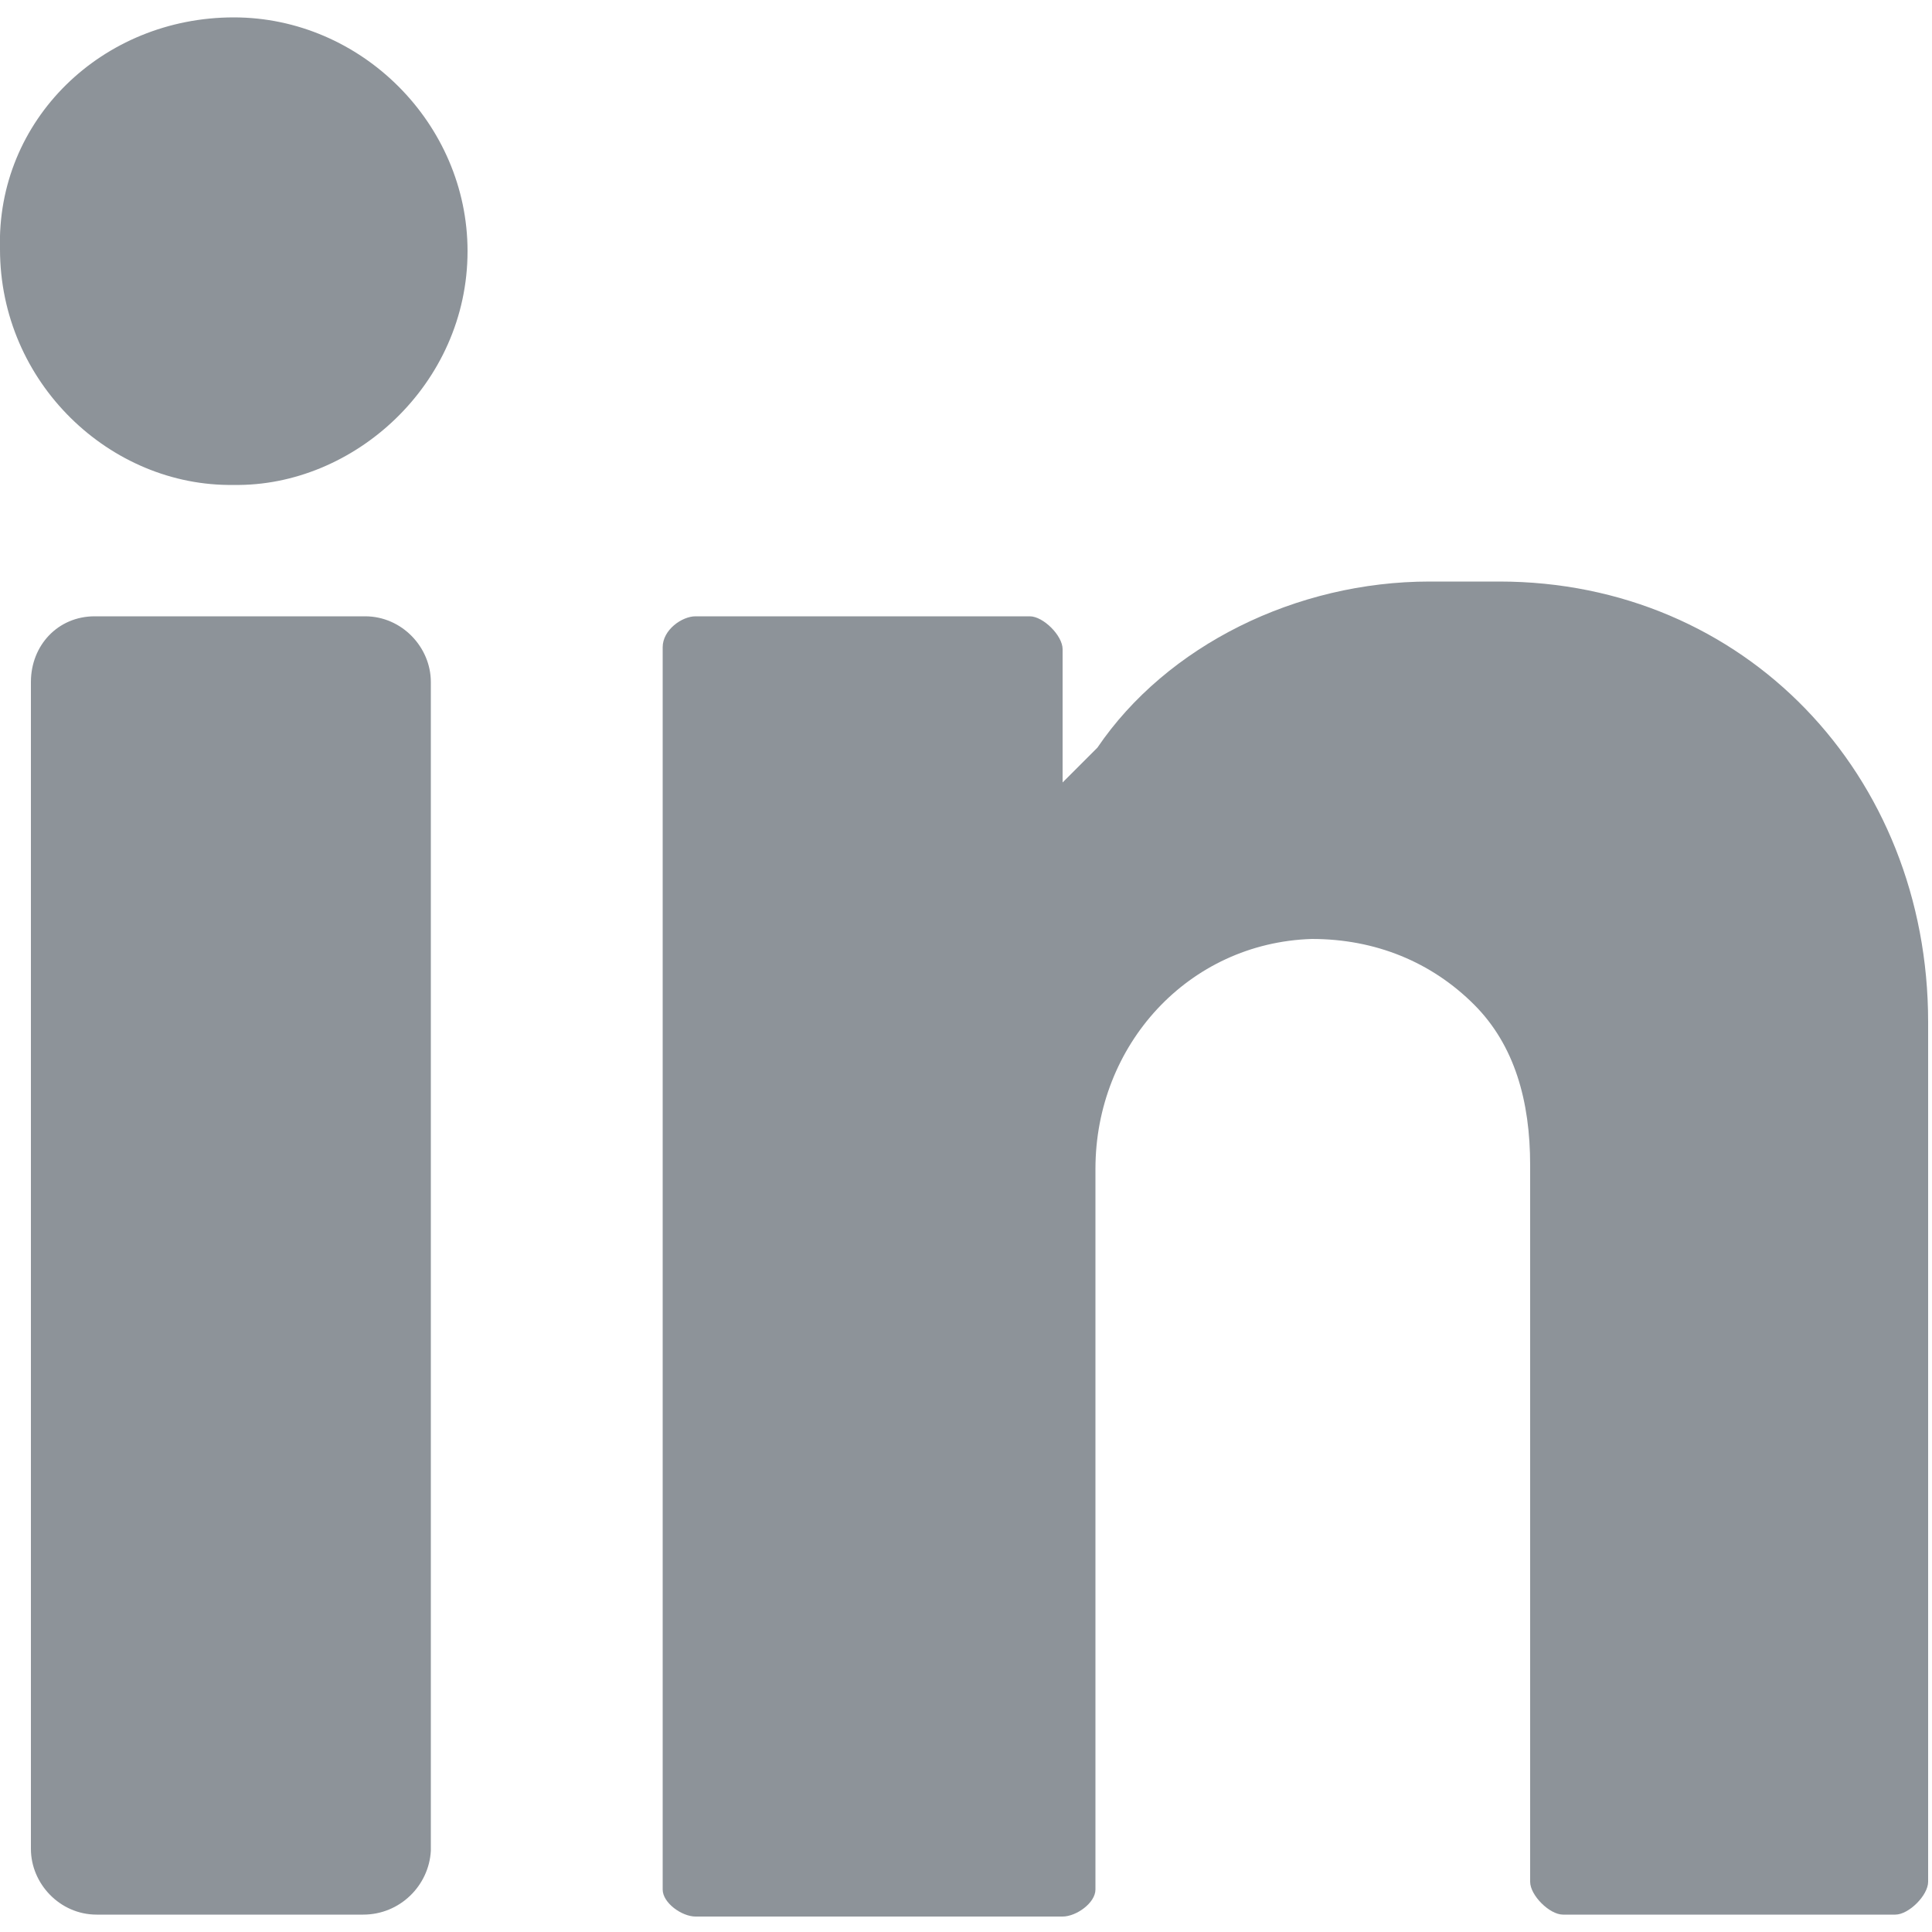
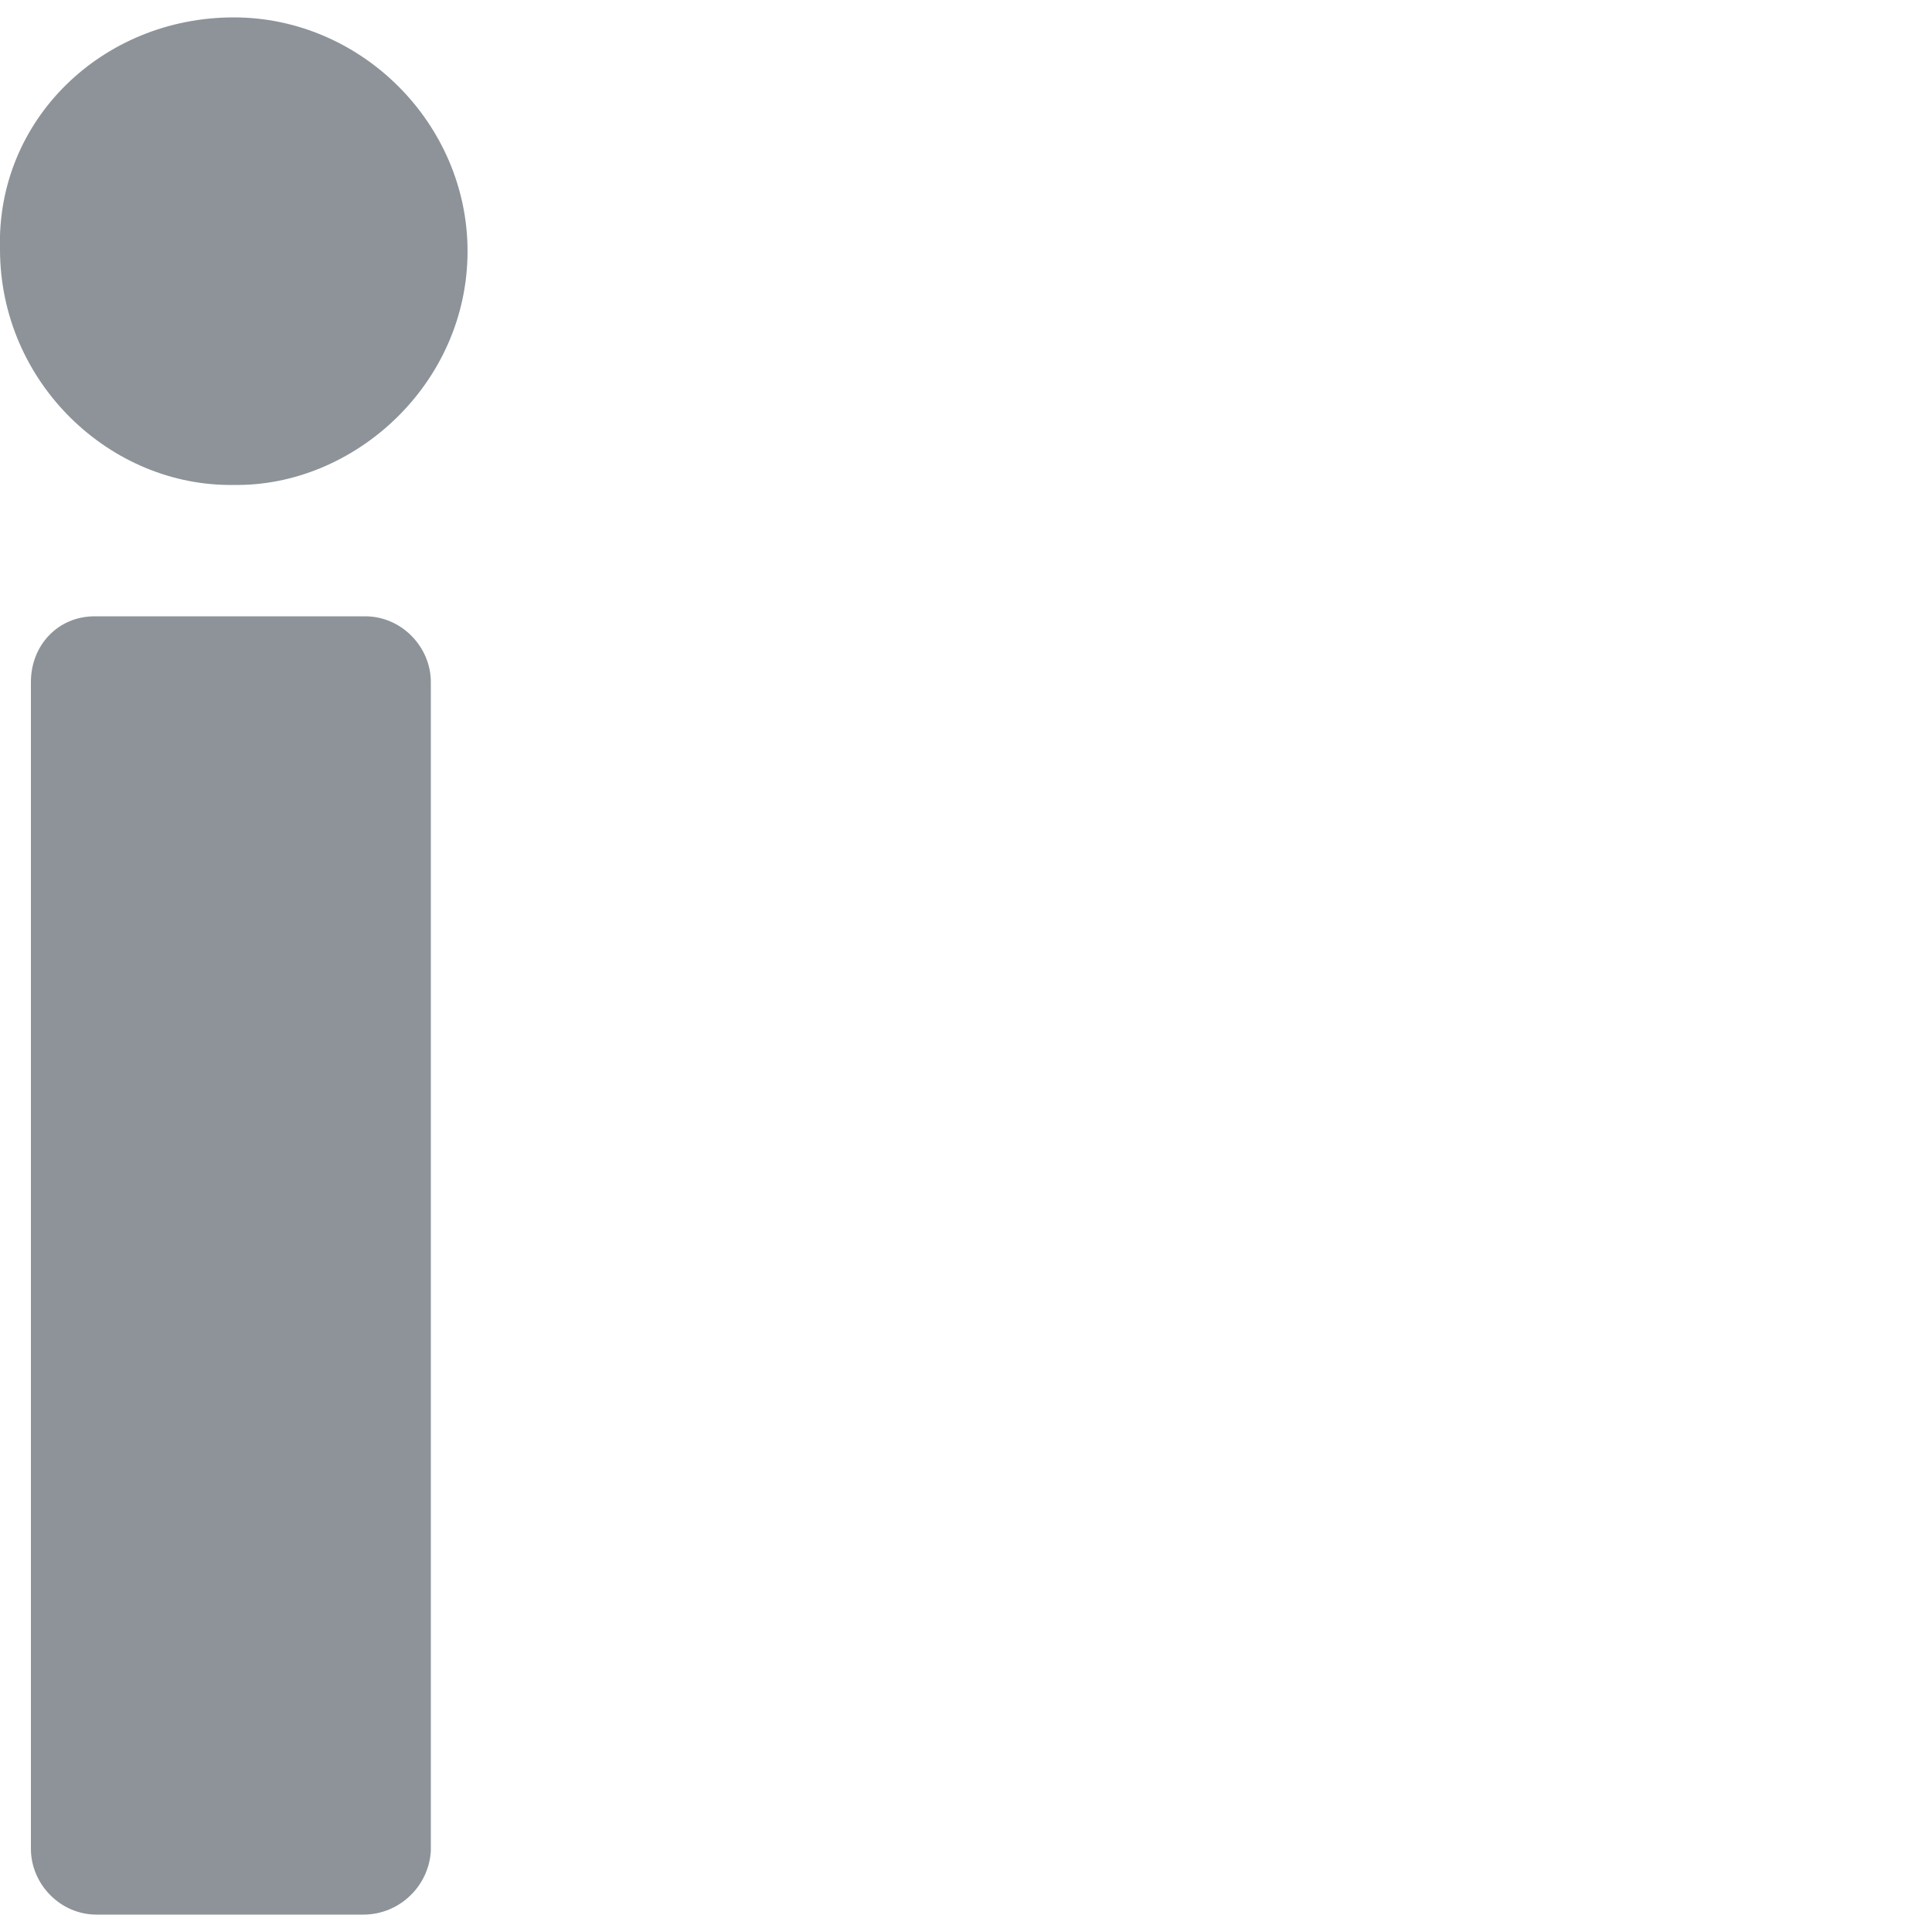
<svg xmlns="http://www.w3.org/2000/svg" version="1.1" id="LinkedIn" x="0px" y="0px" viewBox="0 0 100 100" style="enable-background:new 0 0 100 100;" xml:space="preserve">
  <style type="text/css">
	.st0{fill:#8D9399;}
</style>
  <g transform="translate(0 -1)">
    <path class="st0" d="M12.1,1.9c6.6,0,12.1,5.5,12.1,12.1c0,6.9-5.9,12.2-12.1,12.1C5.7,26.2,0,20.8,0,13.9   C-0.2,7.2,5.3,1.9,12.1,1.9" />
    <path class="st0" d="M18.8,100.1H5c-1.9,0-3.4-1.6-3.4-3.4V36.3c0-1.9,1.4-3.4,3.3-3.4h14c1.9,0,3.4,1.6,3.4,3.4v60.5   C22.2,98.6,20.7,100.1,18.8,100.1" />
-     <path class="st0" d="M99.8,53.9c0-12.8-9.5-22.8-22.2-22.8H74c-6.9,0-13.6,3.3-17.2,8.6C55.5,41,55,41.5,55,41.5v-6.9   c0-0.7-1-1.7-1.7-1.7H36c-0.7,0-1.7,0.7-1.7,1.6v64.3c0,0.7,1,1.4,1.7,1.4h19c0.7,0,1.7-0.7,1.7-1.4V61.5c0-6.4,4.8-11.7,11.2-11.9   c3.3,0,6.2,1.2,8.4,3.4c2.1,2.1,2.9,5,2.9,8.3v37.1c0,0.7,1,1.7,1.7,1.7h17.2c0.7,0,1.7-1,1.7-1.7V53.9L99.8,53.9z" />
  </g>
</svg>